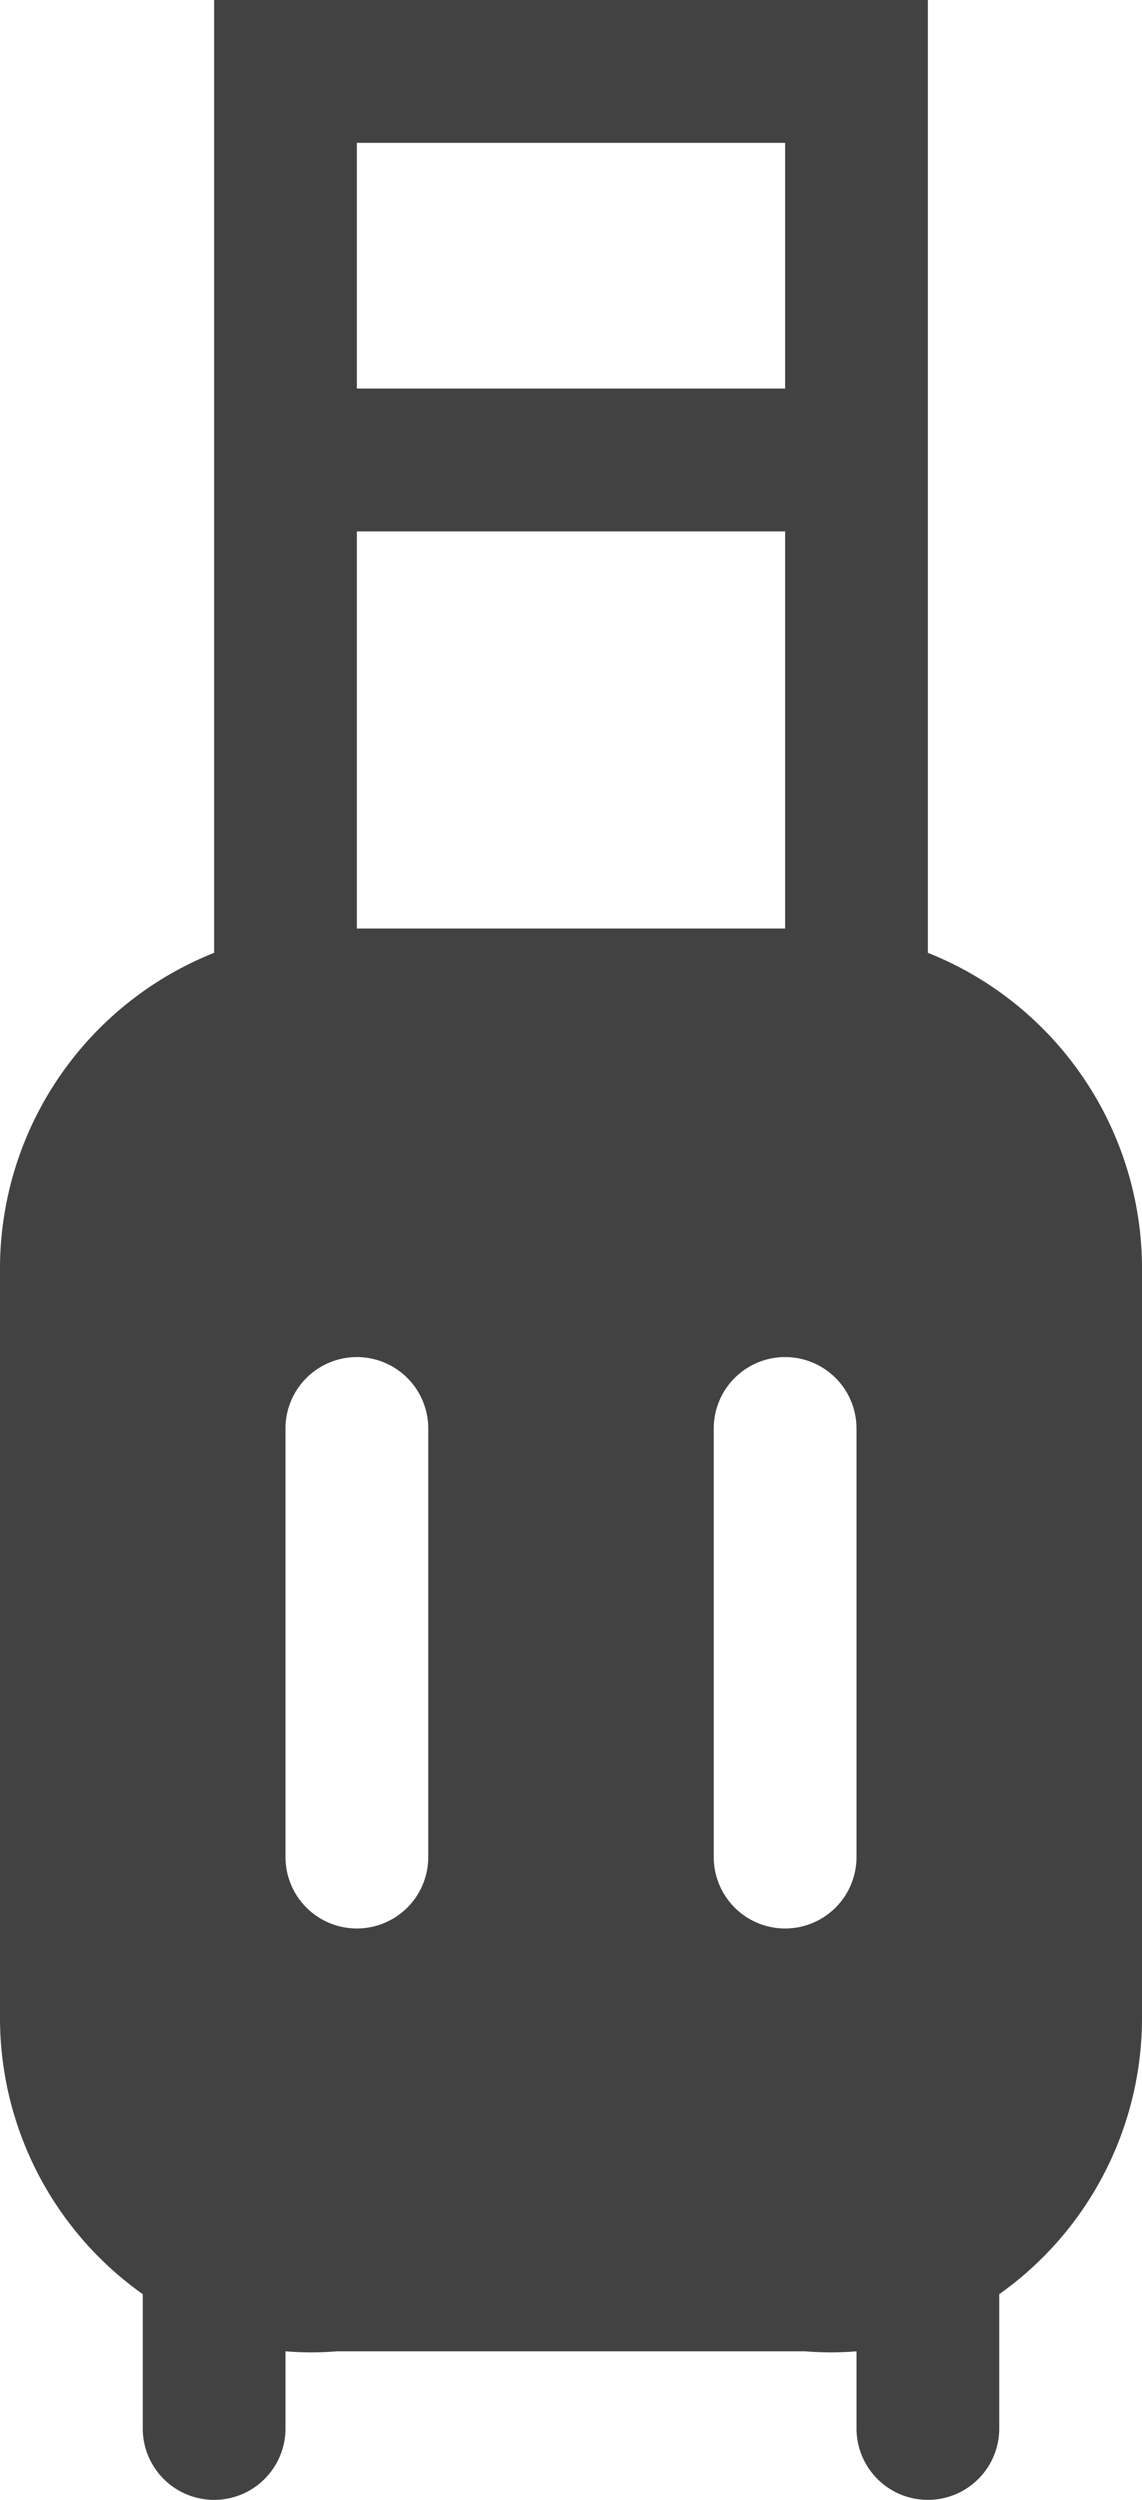
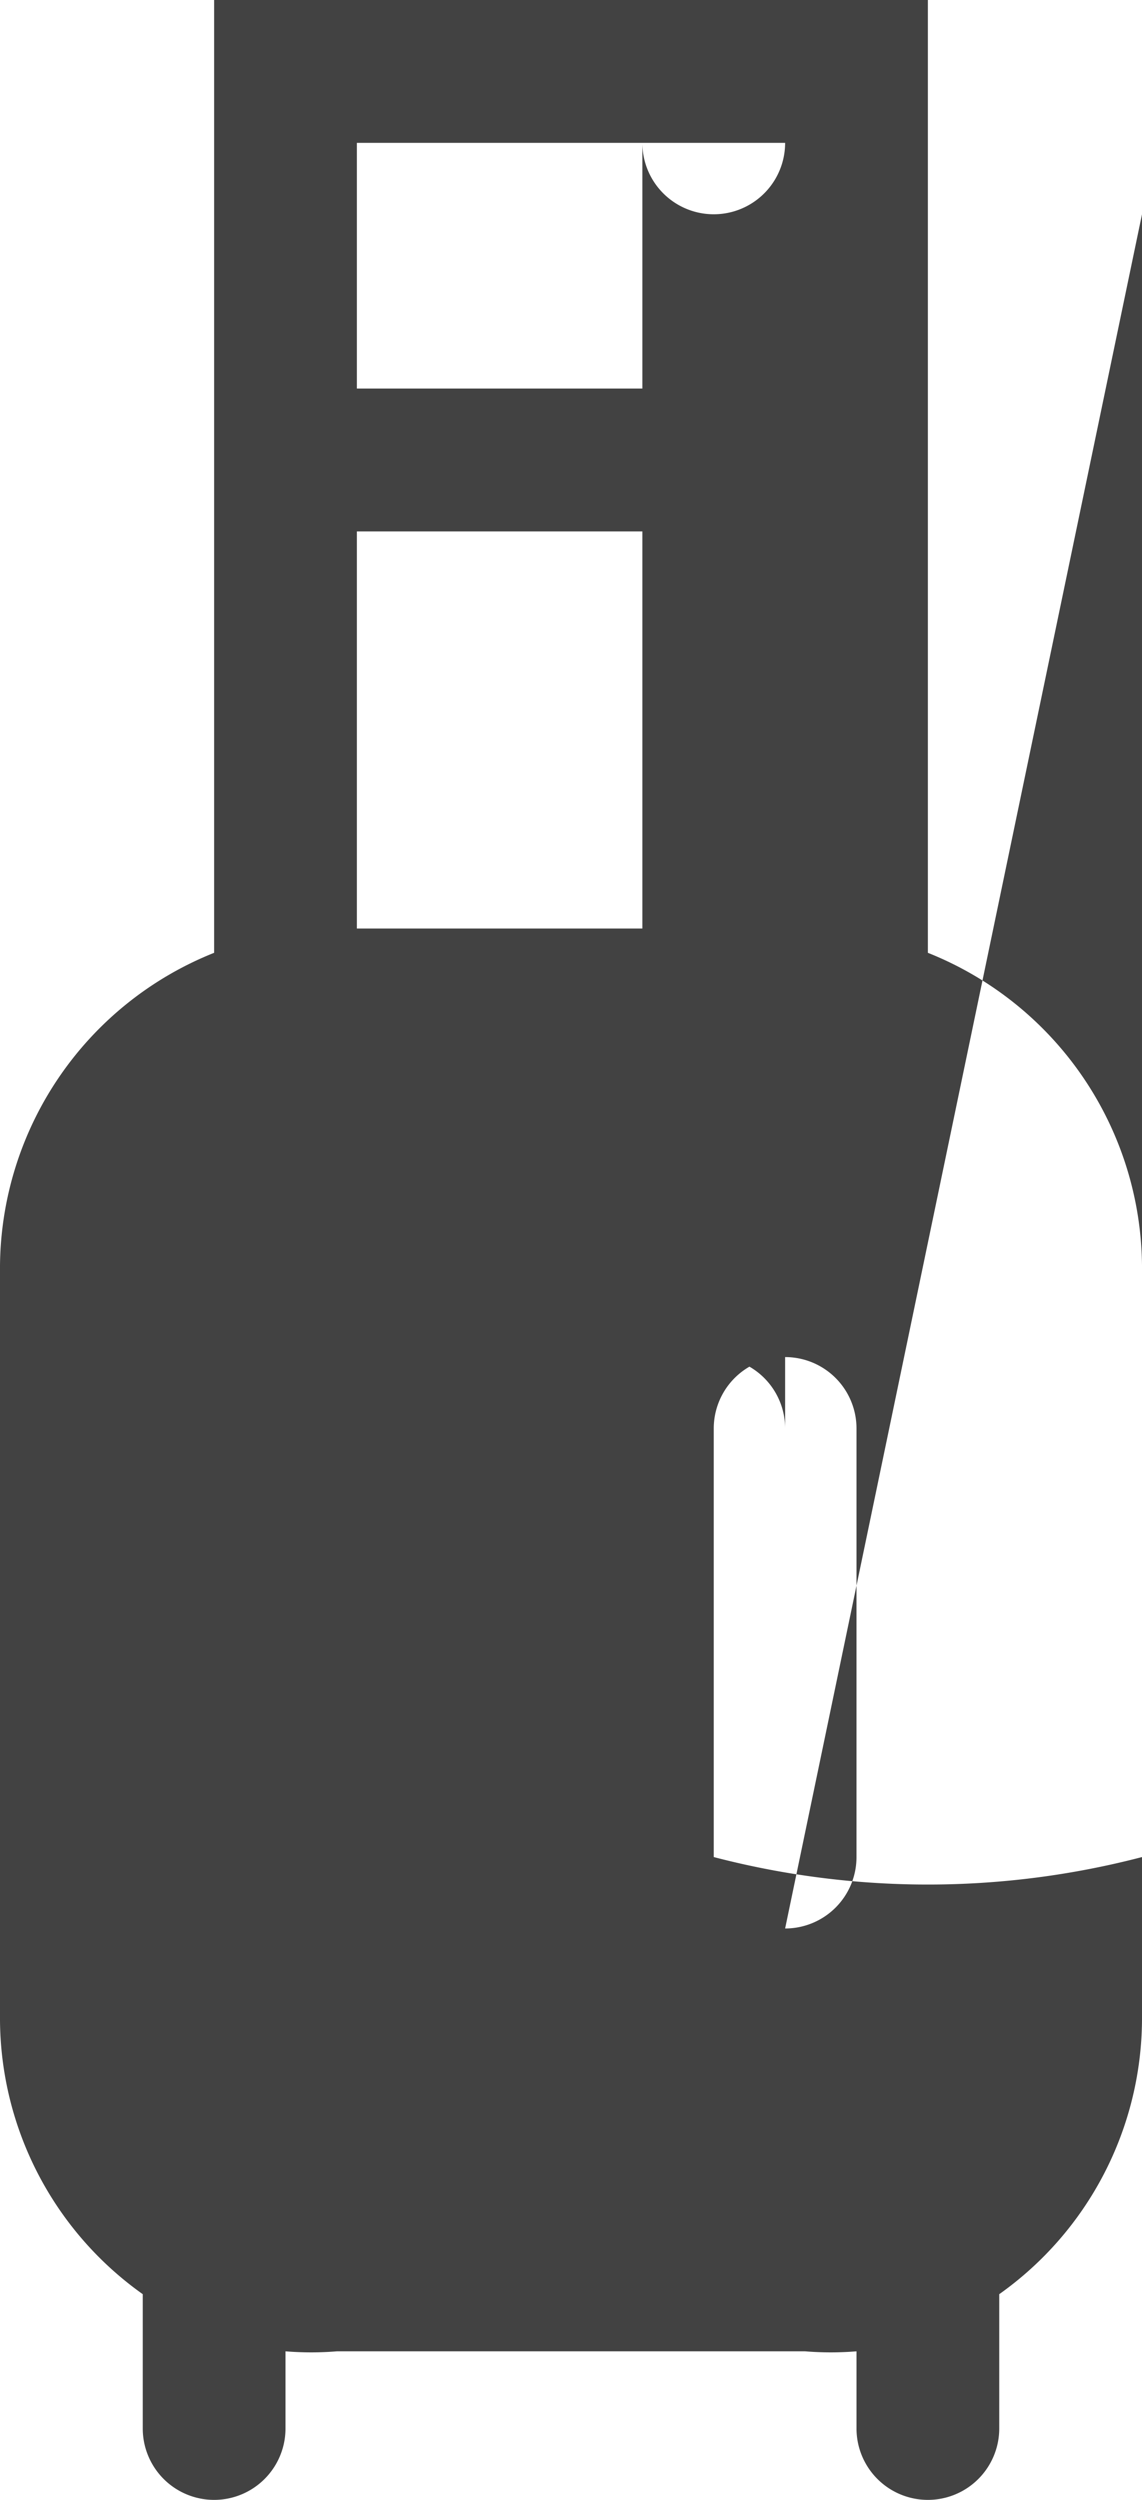
<svg xmlns="http://www.w3.org/2000/svg" id="Layer_1" data-name="Layer 1" viewBox="0 0 8 17.5">
  <defs>
    <style>.cls-1{fill:#424242;}</style>
  </defs>
  <title>i5</title>
-   <path class="cls-1" d="M6.5,6.67V0h-5V6.67A2.38,2.38,0,0,0,0,8.86v5.28a2.37,2.37,0,0,0,1,1.92V17a.5.5,0,0,0,1,0v-.54a2.2,2.2,0,0,0,.36,0H5.64a2.2,2.2,0,0,0,.36,0V17a.5.5,0,0,0,1,0v-.94a2.37,2.37,0,0,0,1-1.92V8.86A2.38,2.38,0,0,0,6.5,6.67Zm-4-.17V3.72h3V6.5ZM5.5,1V2.72h-3V1ZM3,13a.5.5,0,0,1-1,0V10a.5.5,0,0,1,1,0Zm2.5.5A.5.5,0,0,1,5,13V10a.5.5,0,0,1,1,0v3A.5.5,0,0,1,5.5,13.5Z" />
+   <path class="cls-1" d="M6.5,6.67V0h-5V6.67A2.38,2.38,0,0,0,0,8.86v5.28a2.37,2.37,0,0,0,1,1.92V17a.5.5,0,0,0,1,0v-.54a2.2,2.2,0,0,0,.36,0H5.64a2.2,2.2,0,0,0,.36,0V17a.5.5,0,0,0,1,0v-.94a2.37,2.37,0,0,0,1-1.92V8.86A2.38,2.38,0,0,0,6.5,6.67Zm-4-.17V3.72h3V6.5ZM5.5,1V2.72h-3V1Za.5.5,0,0,1-1,0V10a.5.5,0,0,1,1,0Zm2.5.5A.5.5,0,0,1,5,13V10a.5.5,0,0,1,1,0v3A.5.5,0,0,1,5.5,13.5Z" />
</svg>